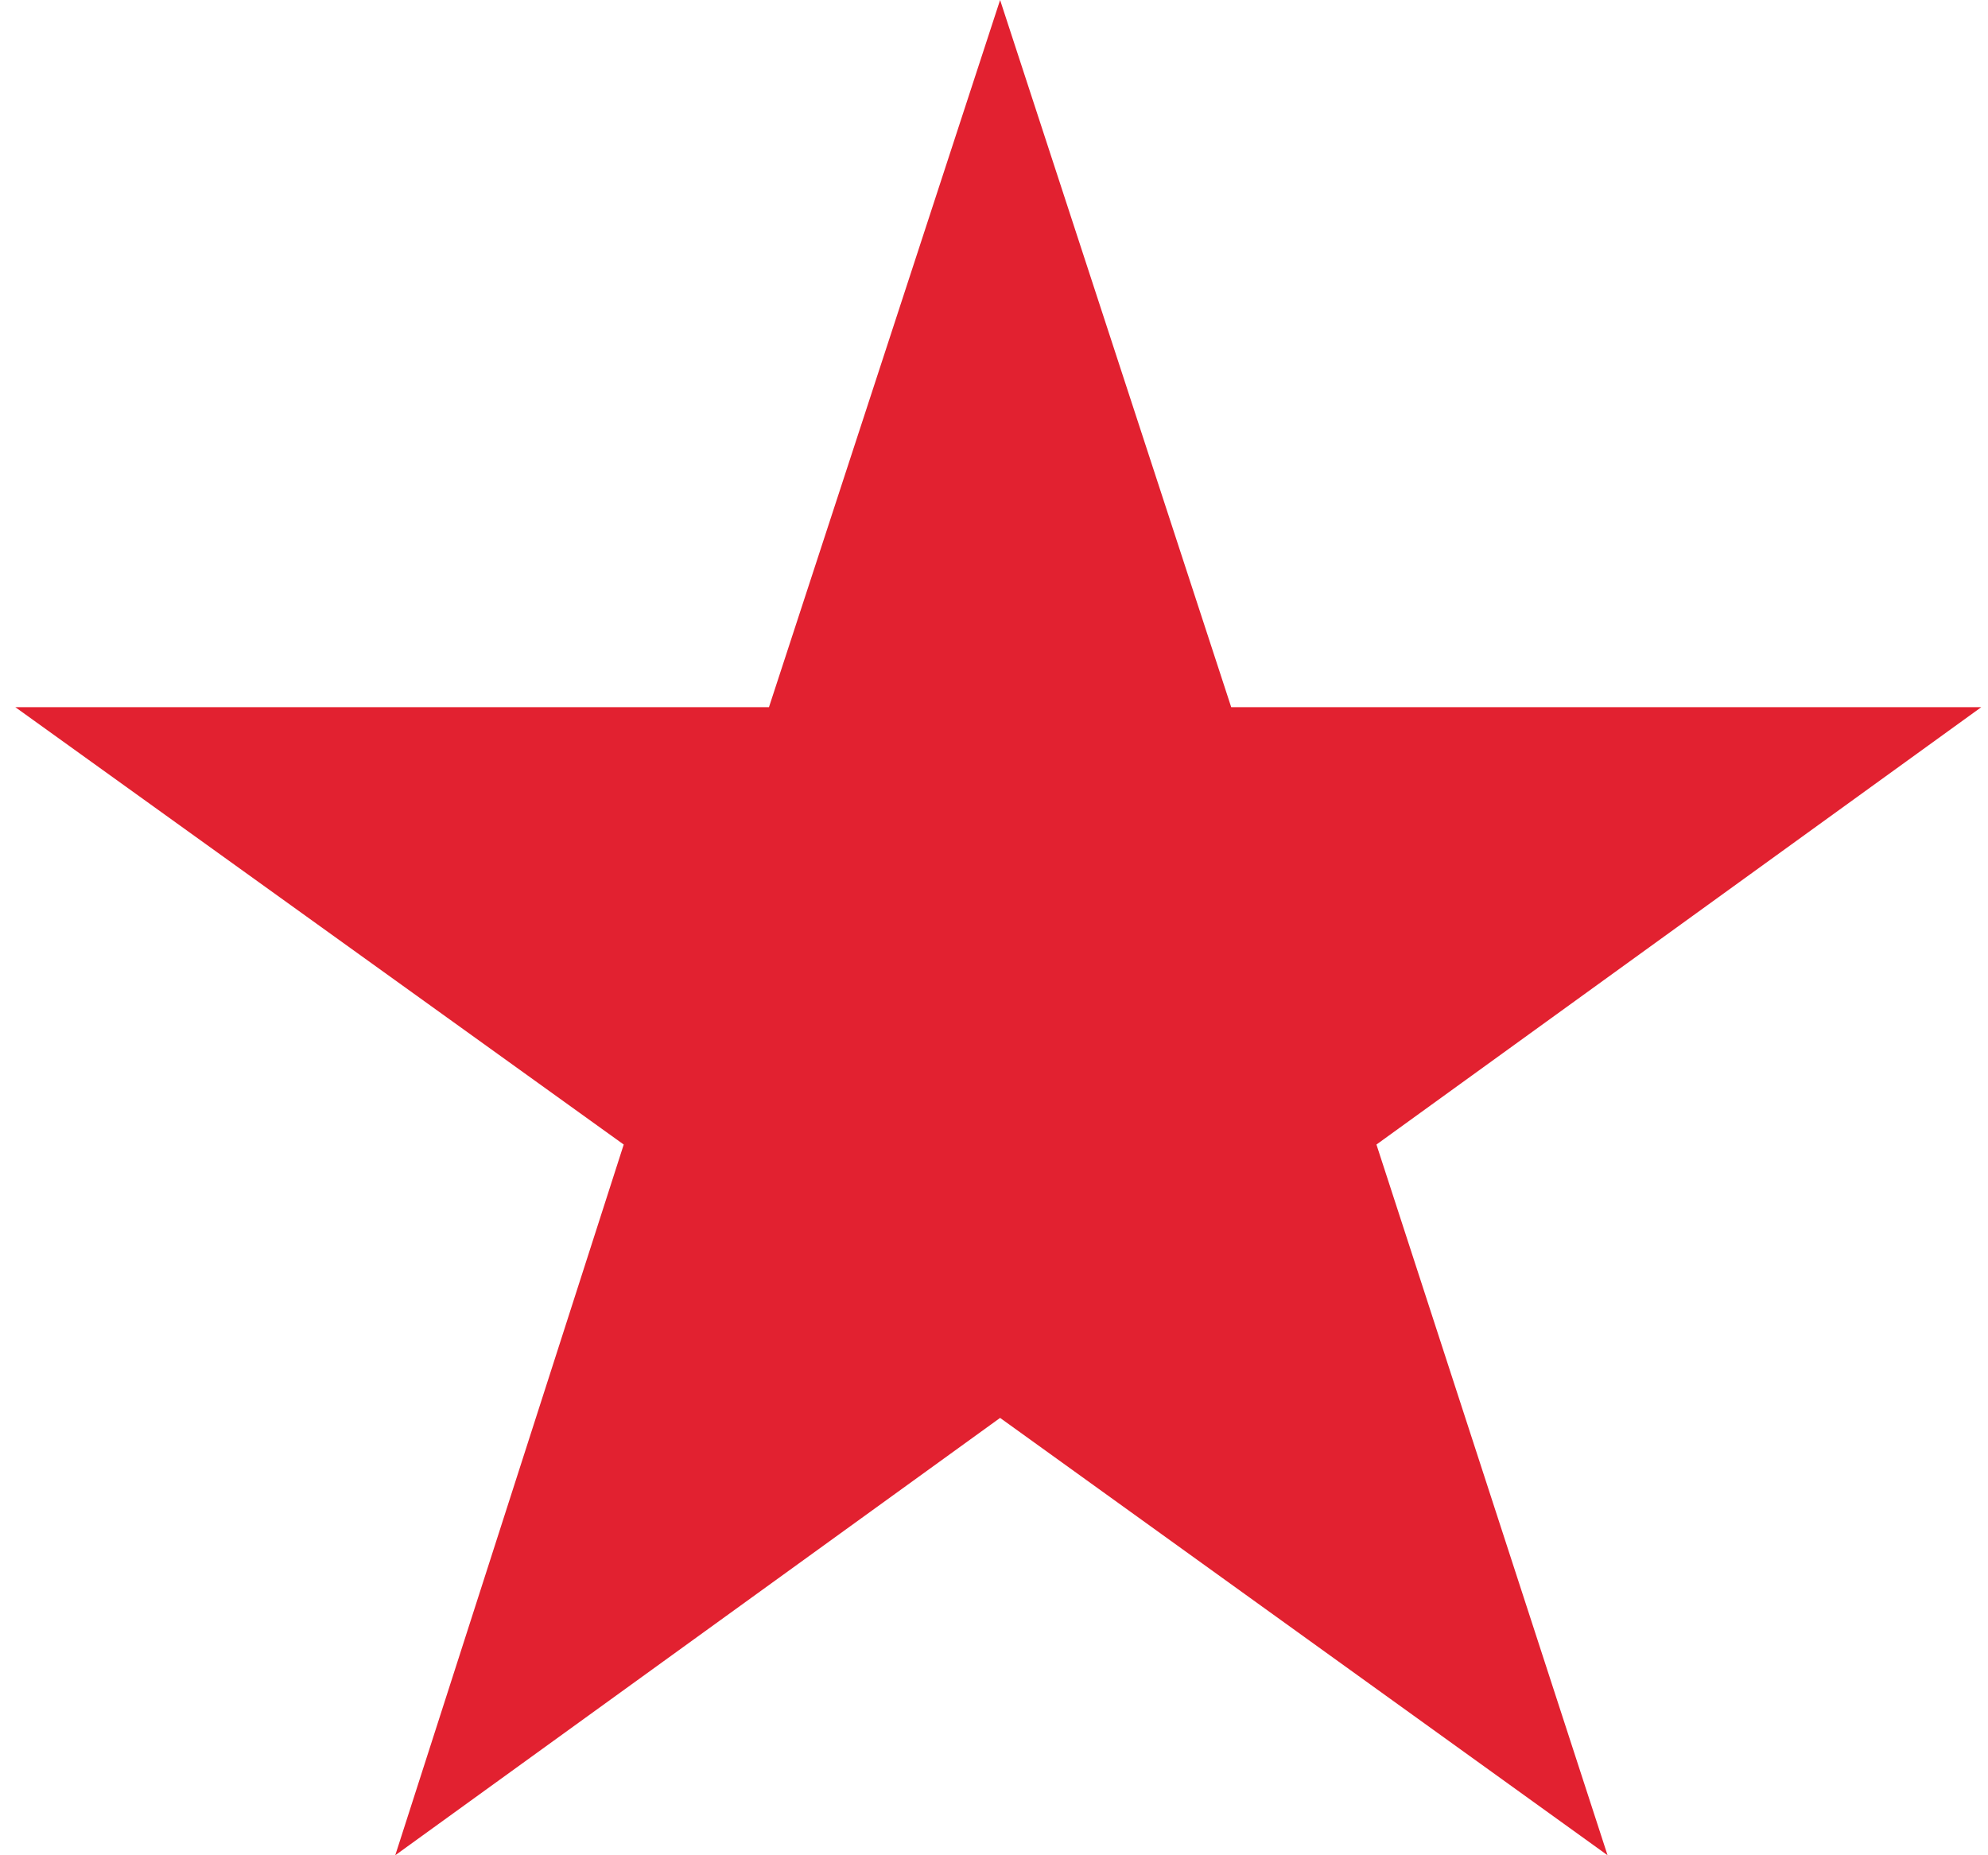
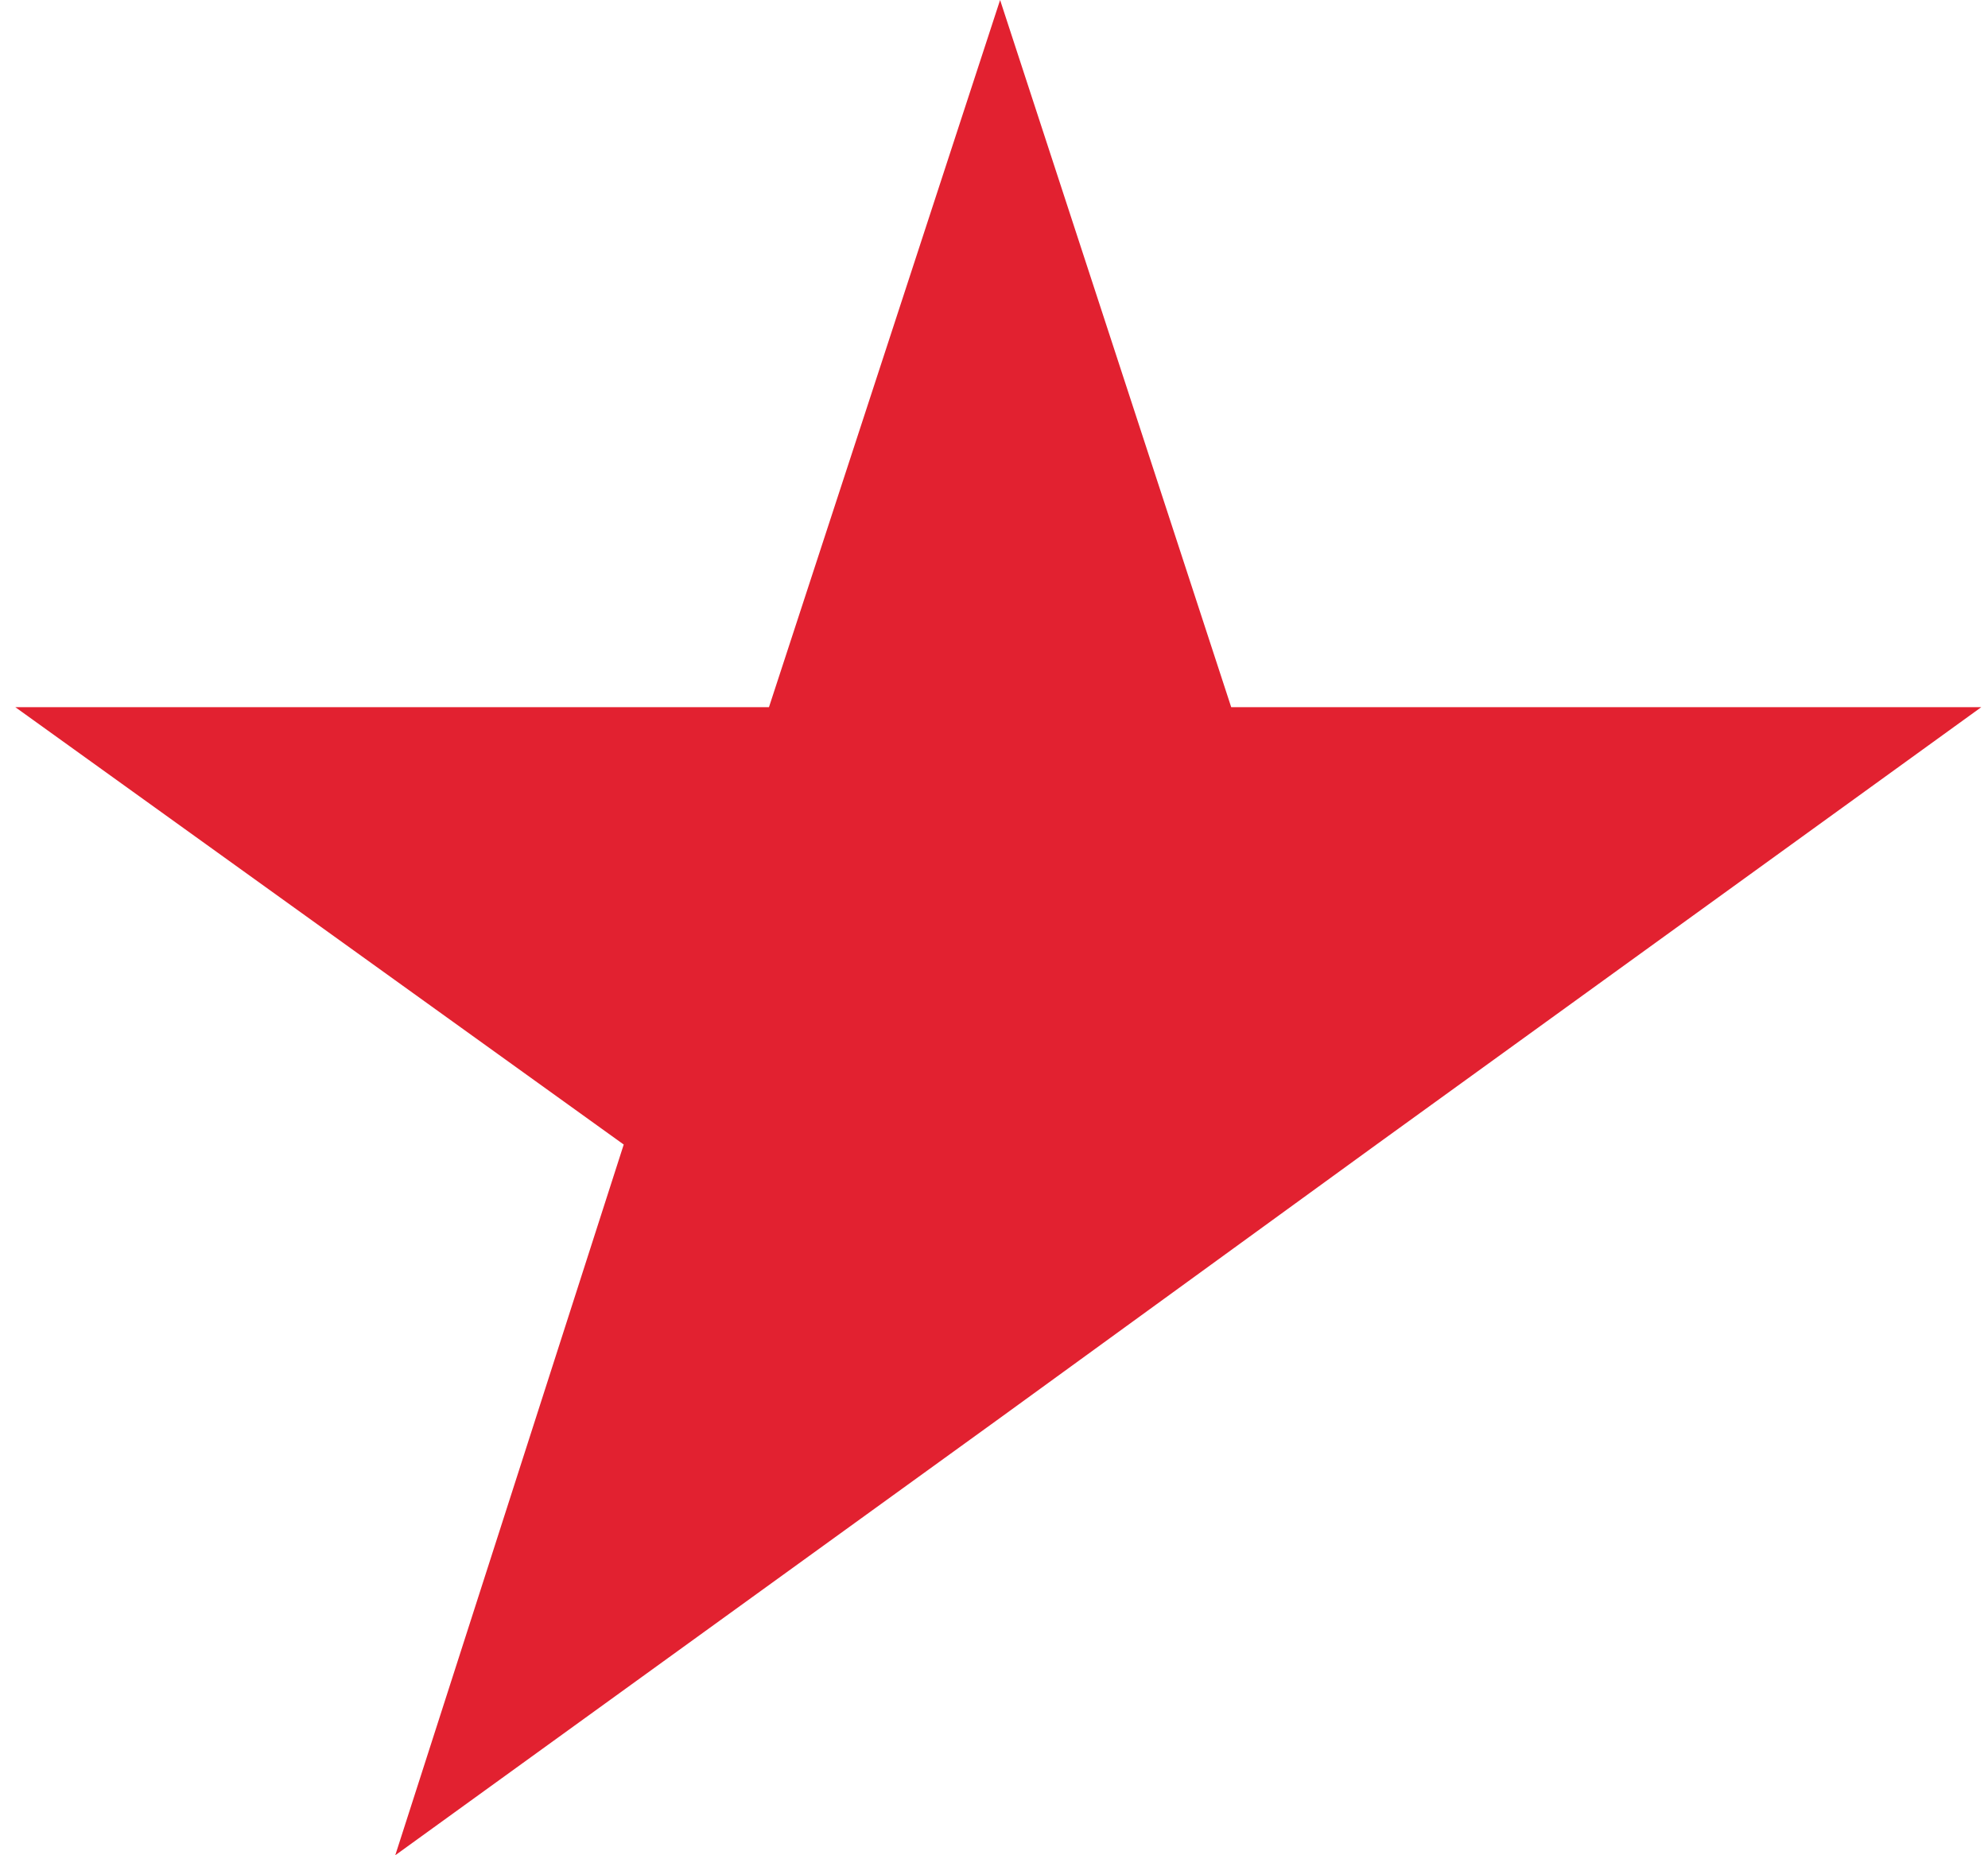
<svg xmlns="http://www.w3.org/2000/svg" width="90" height="84" viewBox="0 0 90 84" fill="none">
-   <path d="M45.276 0L34.812 32.019H0.695L28.237 51.821L17.894 84L45.276 64.198L72.777 84L62.314 51.821L89.695 32.019H55.739L45.276 0Z" fill="#E22130" />
+   <path d="M45.276 0L34.812 32.019H0.695L28.237 51.821L17.894 84L45.276 64.198L62.314 51.821L89.695 32.019H55.739L45.276 0Z" fill="#E22130" />
</svg>